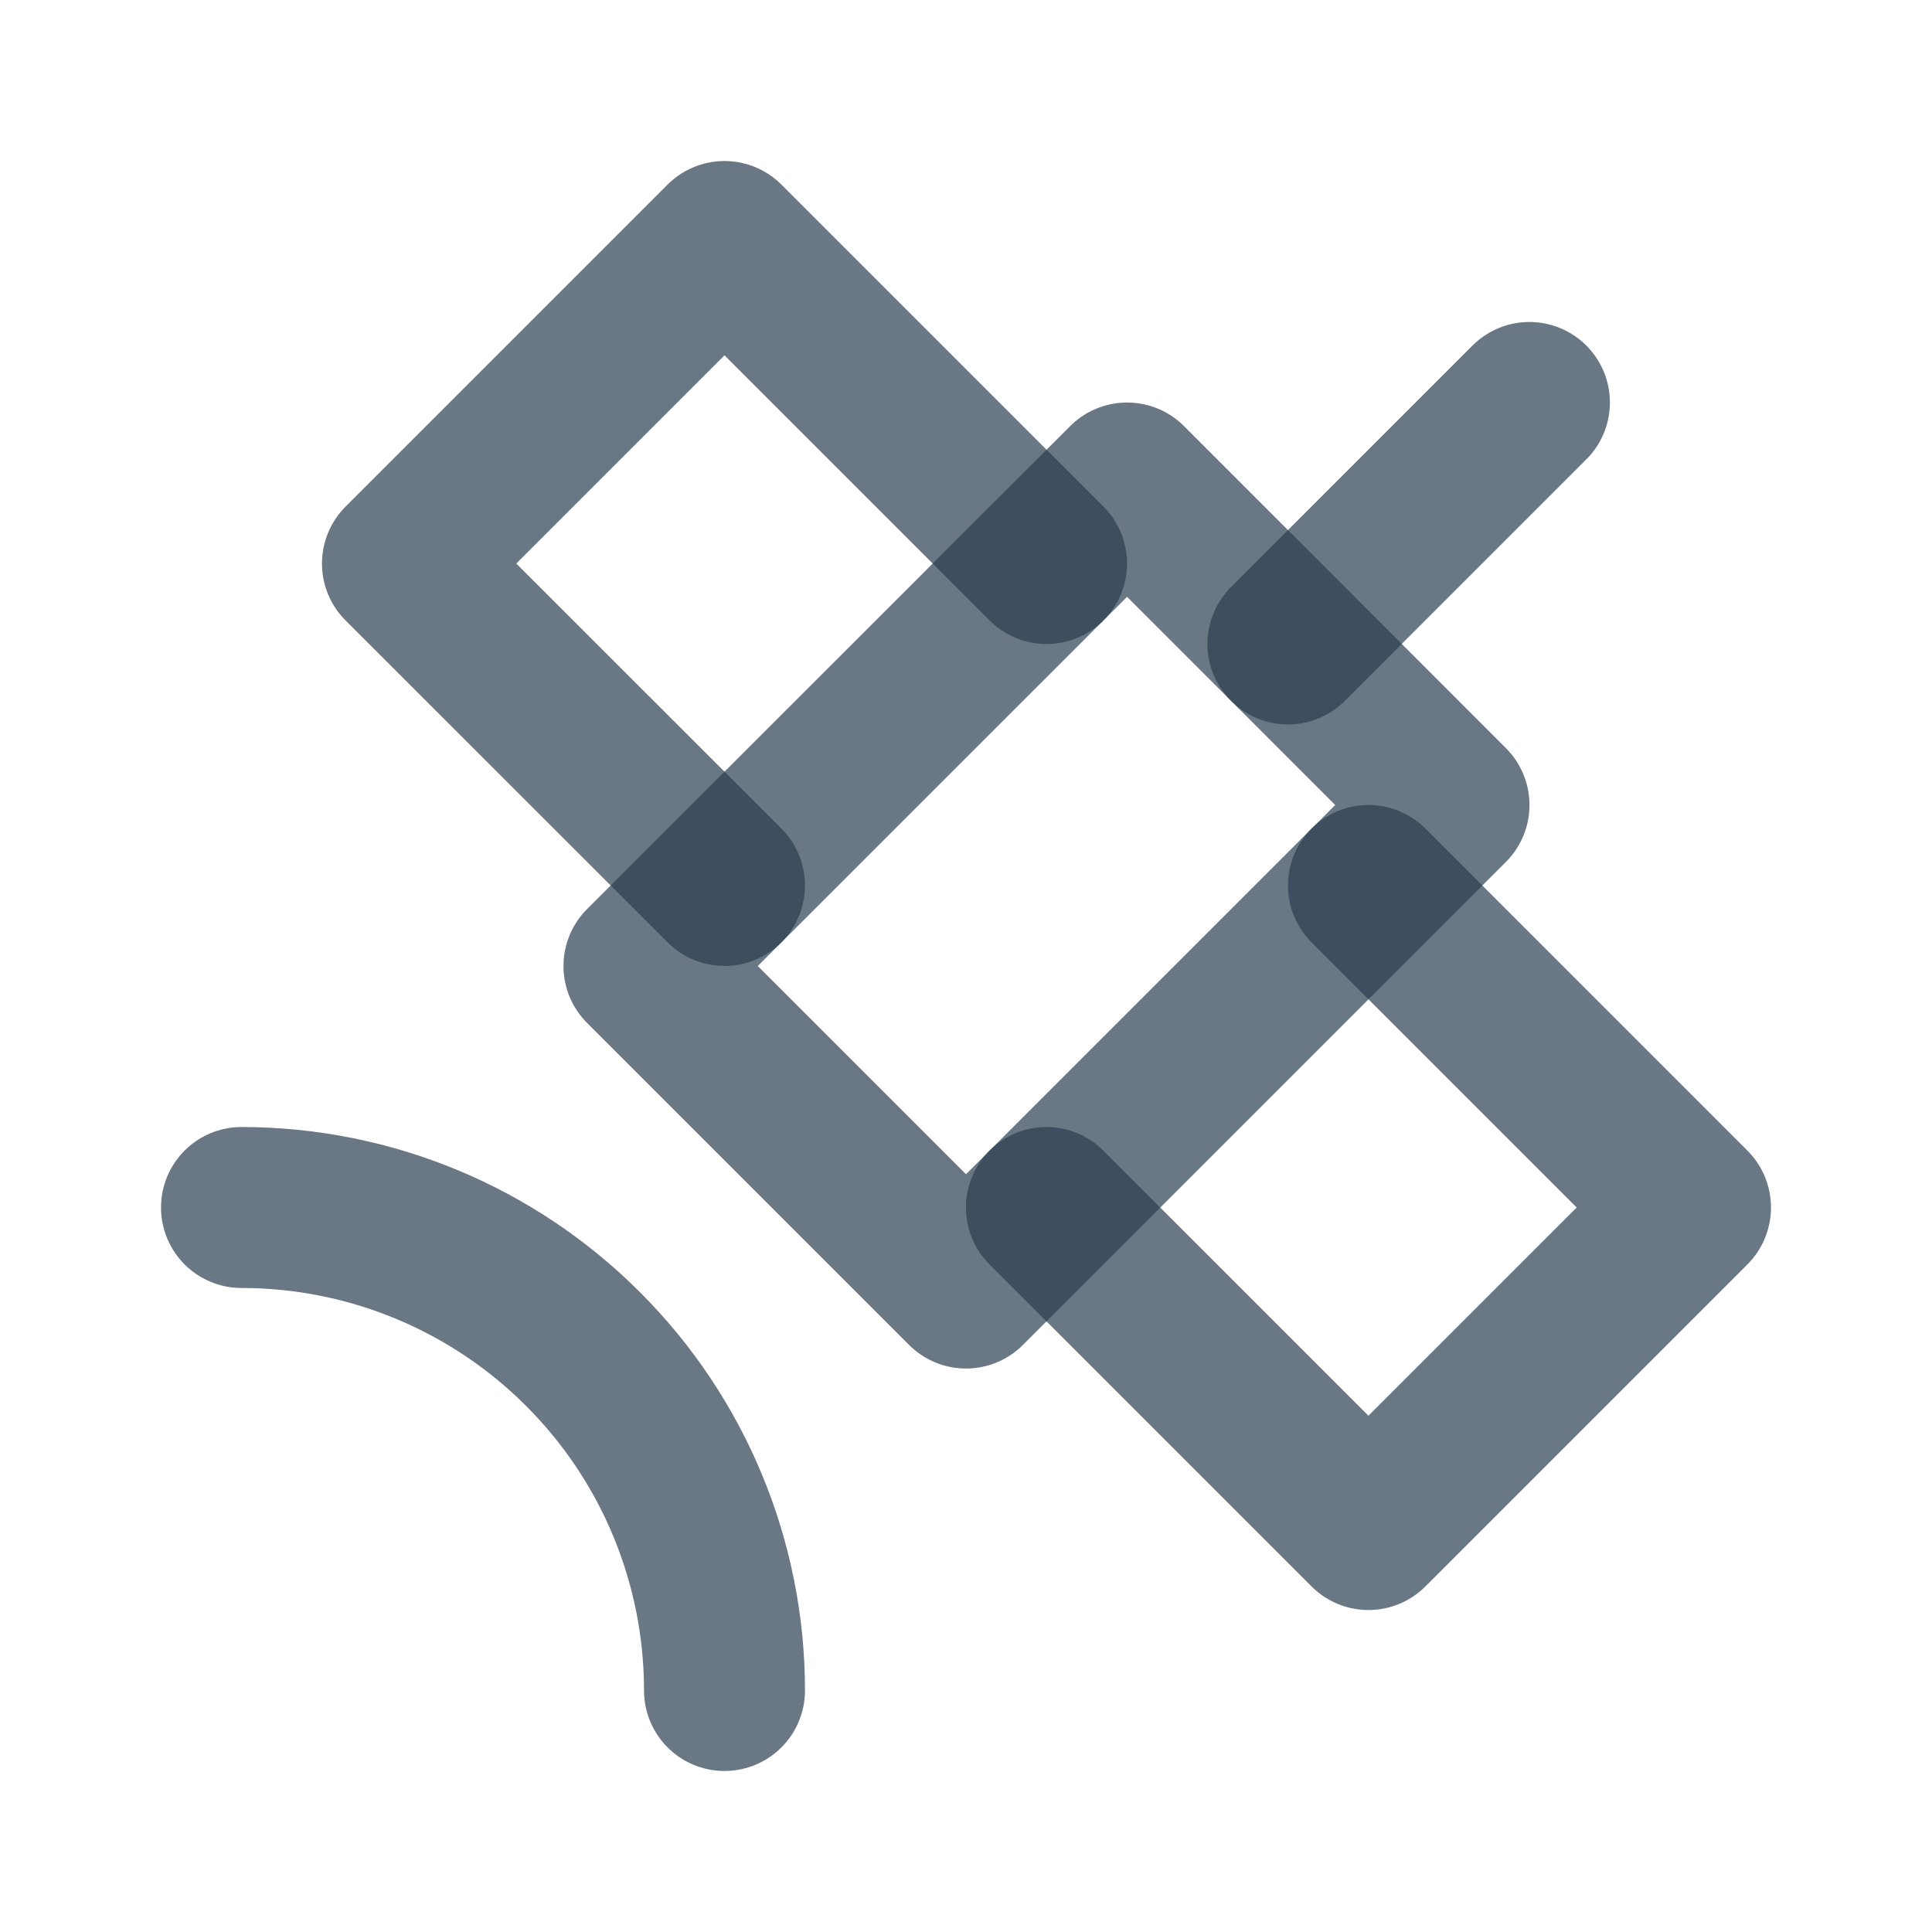
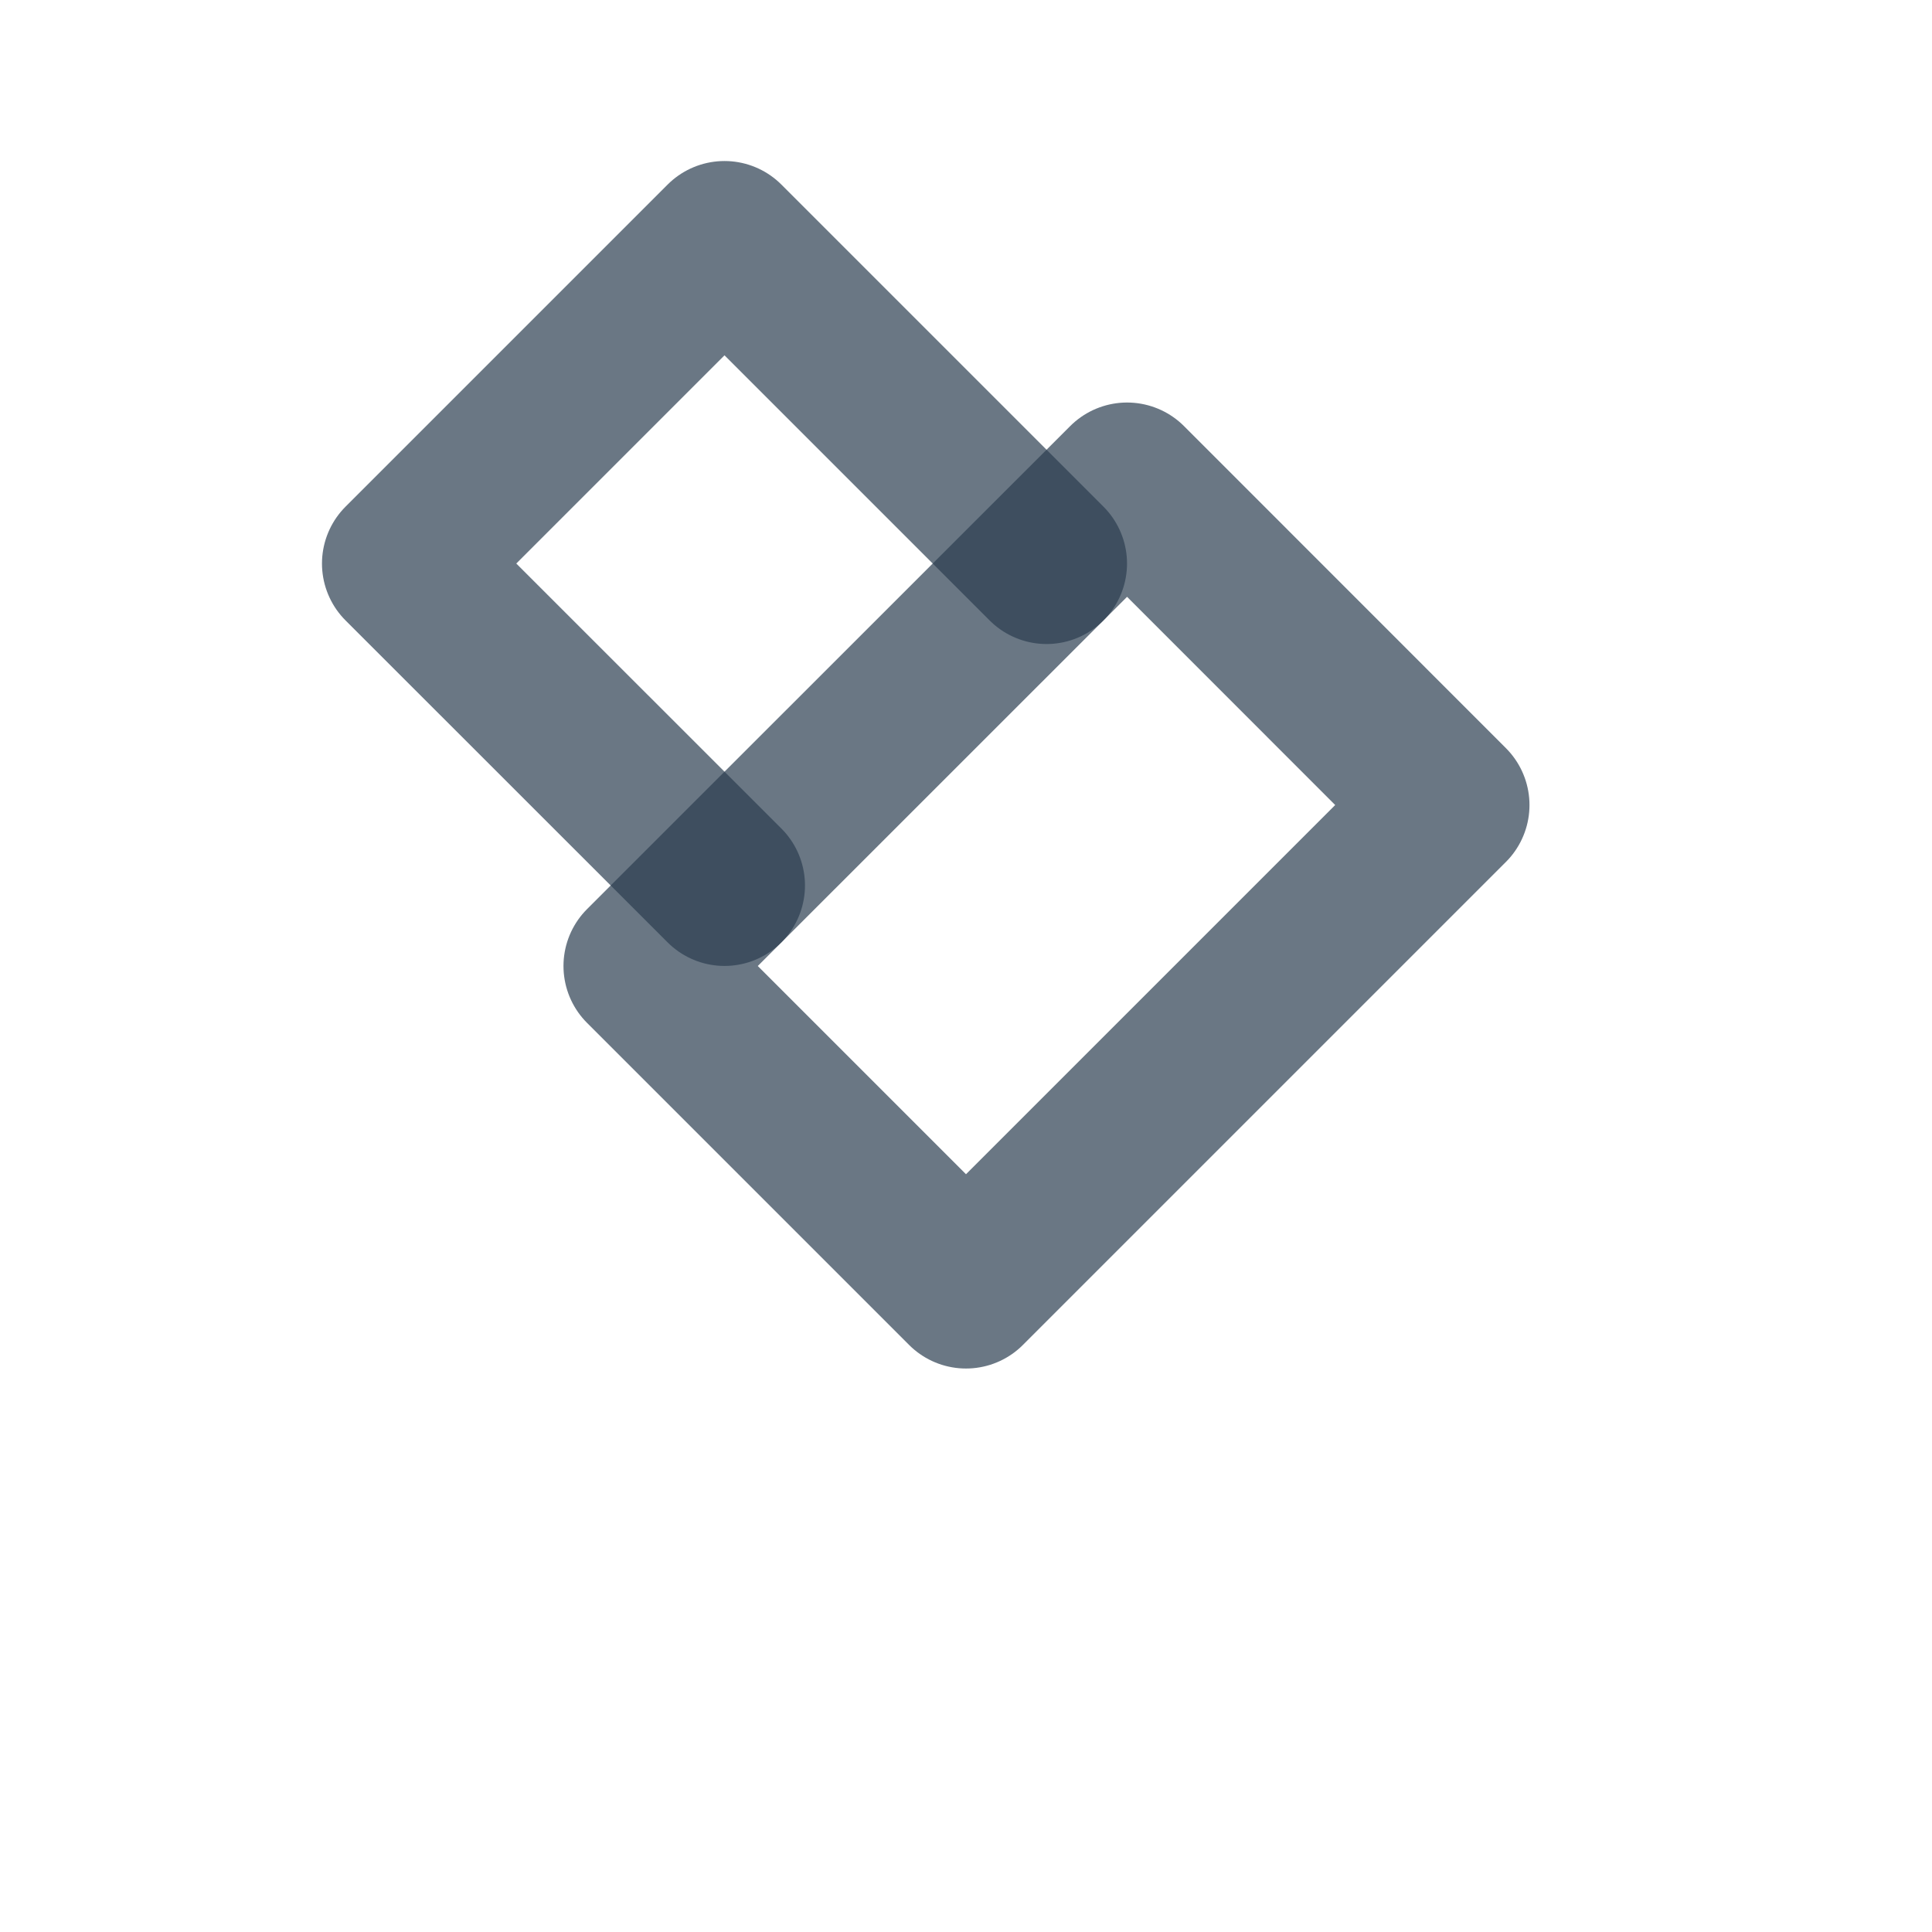
<svg xmlns="http://www.w3.org/2000/svg" width="16" height="16" viewBox="0 0 16 16" fill="none">
  <path d="M8.667 4.667L6 2L3.333 4.667L6 7.333" stroke="#2C3E50" stroke-opacity="0.7" stroke-width="1.333" stroke-linecap="round" stroke-linejoin="round" />
-   <path d="M11.333 7.333L14 10L11.333 12.667L8.666 10" stroke="#2C3E50" stroke-opacity="0.7" stroke-width="1.333" stroke-linecap="round" stroke-linejoin="round" />
  <path d="M5.333 8L8 10.667L12 6.667L9.334 4L5.333 8Z" stroke="#2C3E50" stroke-opacity="0.7" stroke-width="1.333" stroke-linecap="round" stroke-linejoin="round" />
-   <path d="M10.666 5.333L12.666 3.333" stroke="#2C3E50" stroke-opacity="0.7" stroke-width="1.333" stroke-linecap="round" stroke-linejoin="round" />
-   <path d="M6 14C6 12.939 5.579 11.922 4.828 11.172C4.078 10.421 3.061 10 2 10" stroke="#2C3E50" stroke-opacity="0.7" stroke-width="1.333" stroke-linecap="round" stroke-linejoin="round" />
</svg>